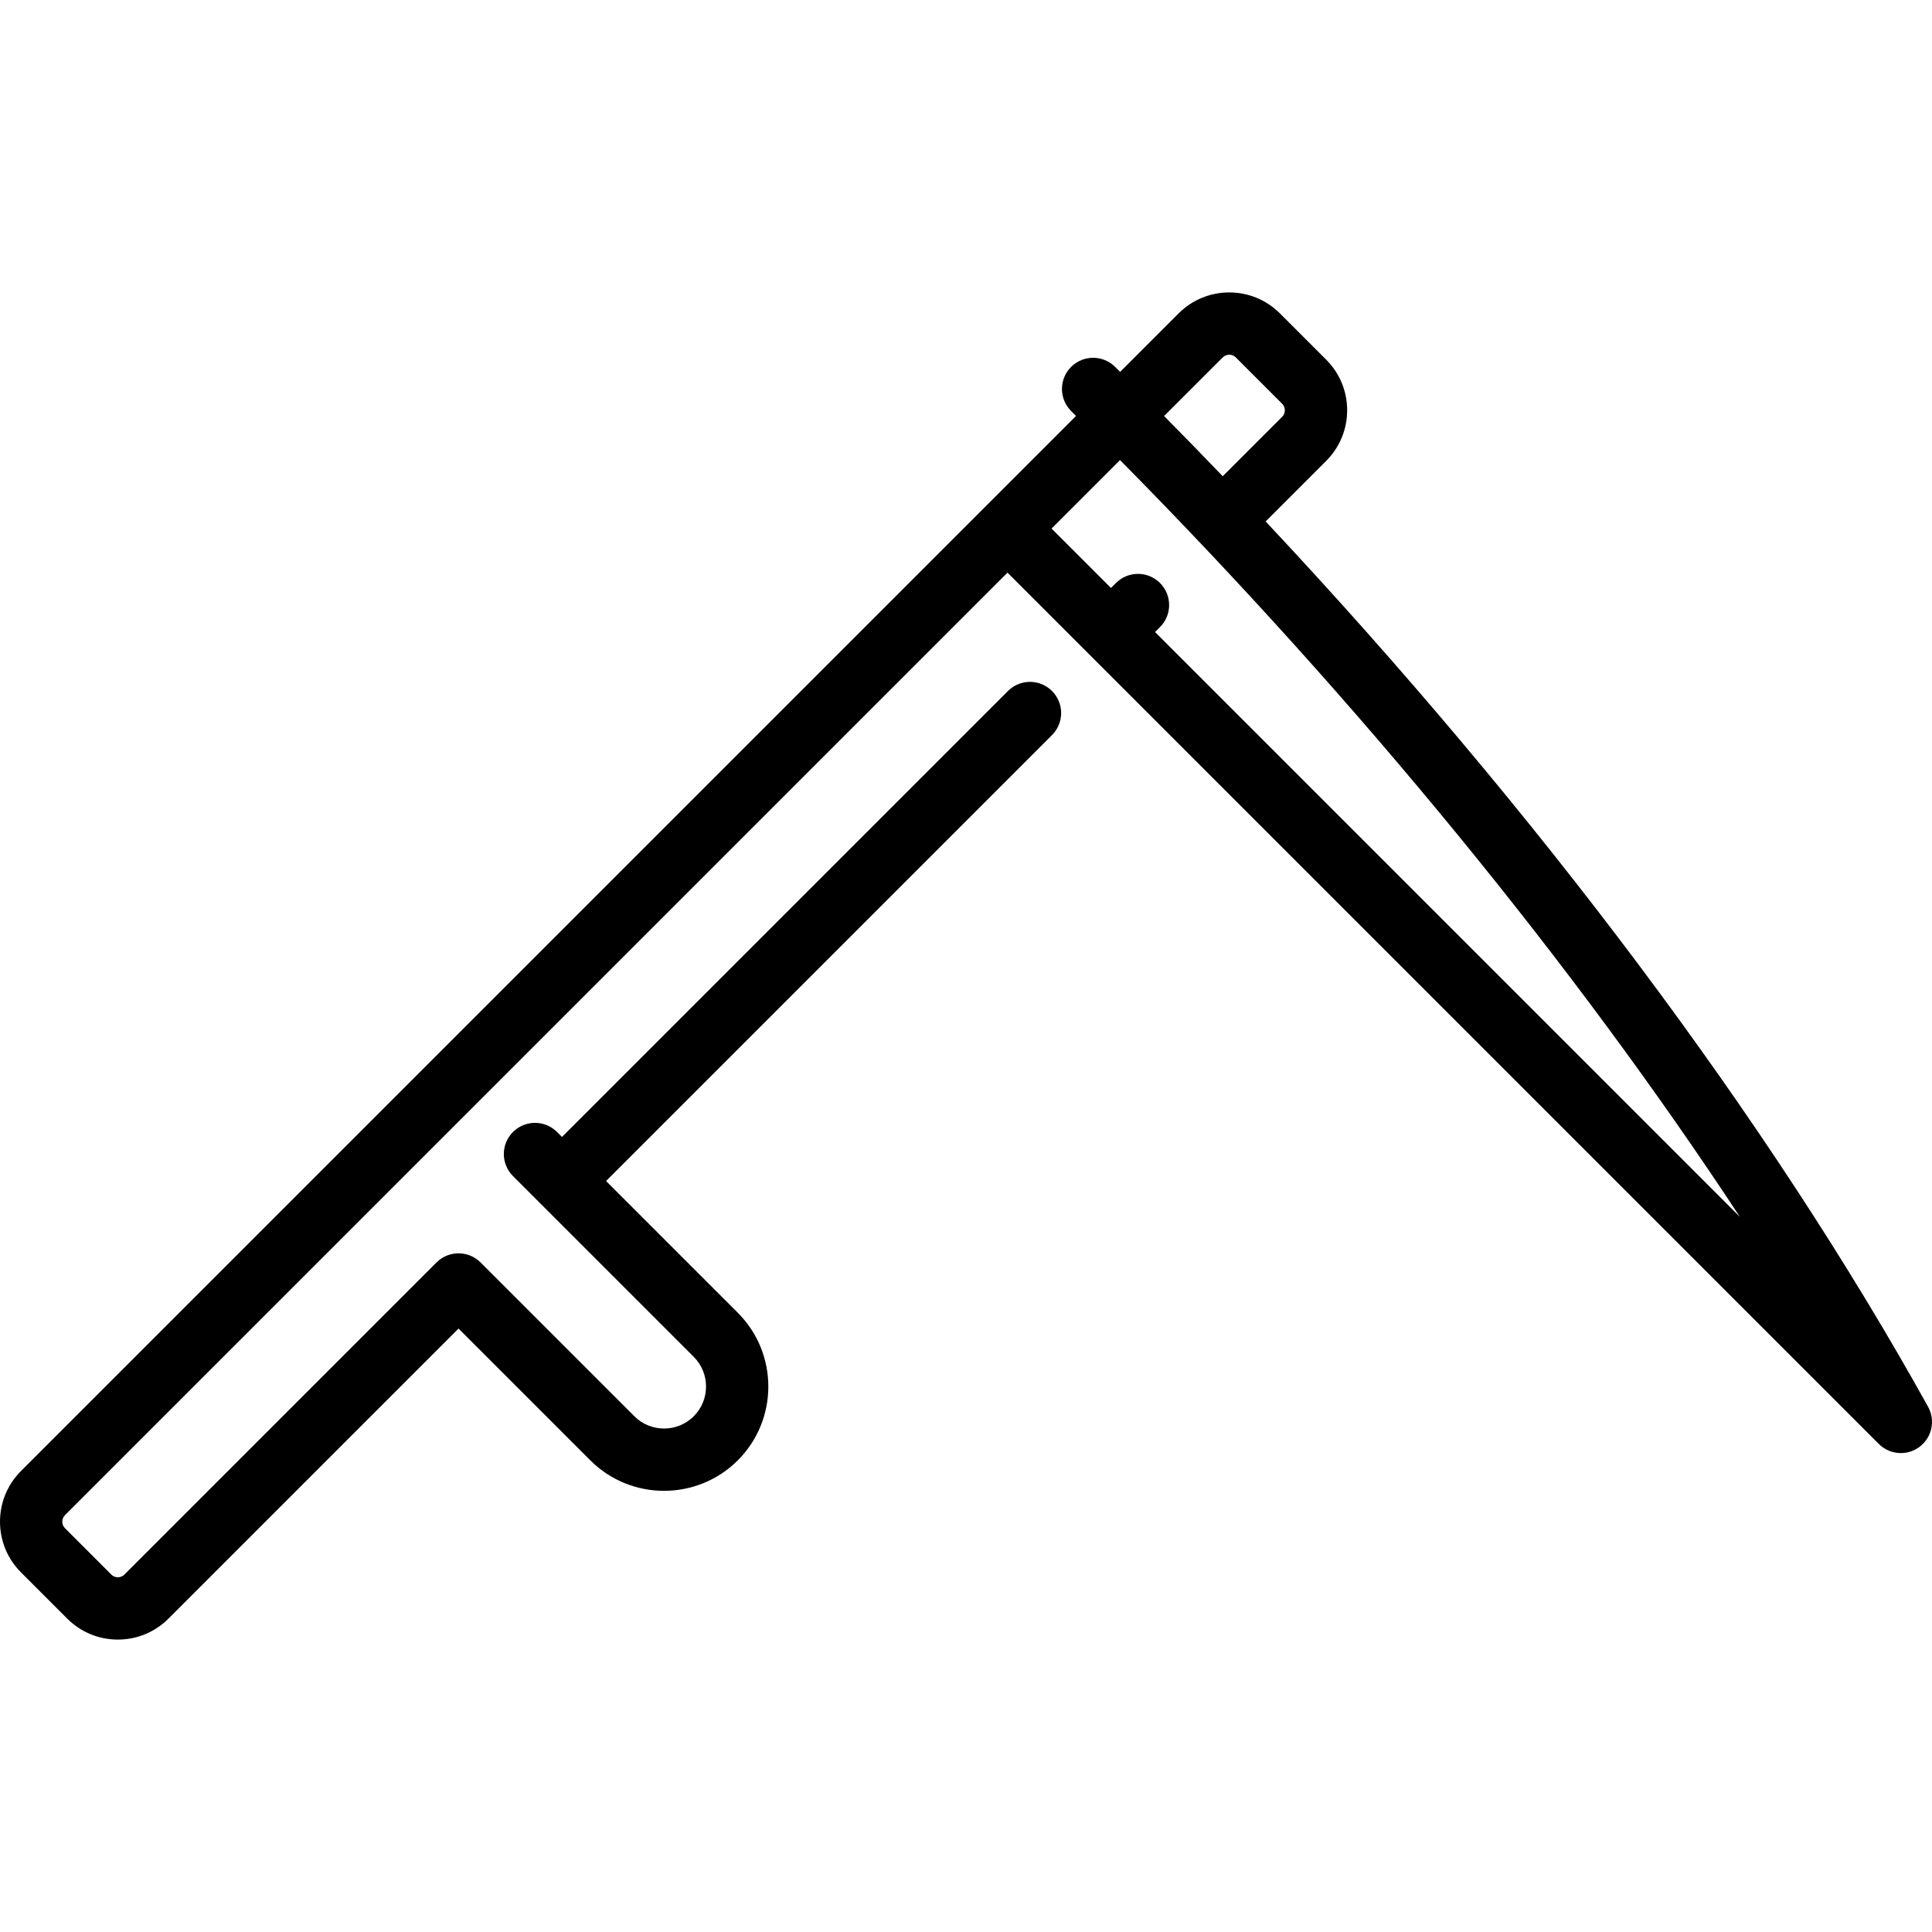
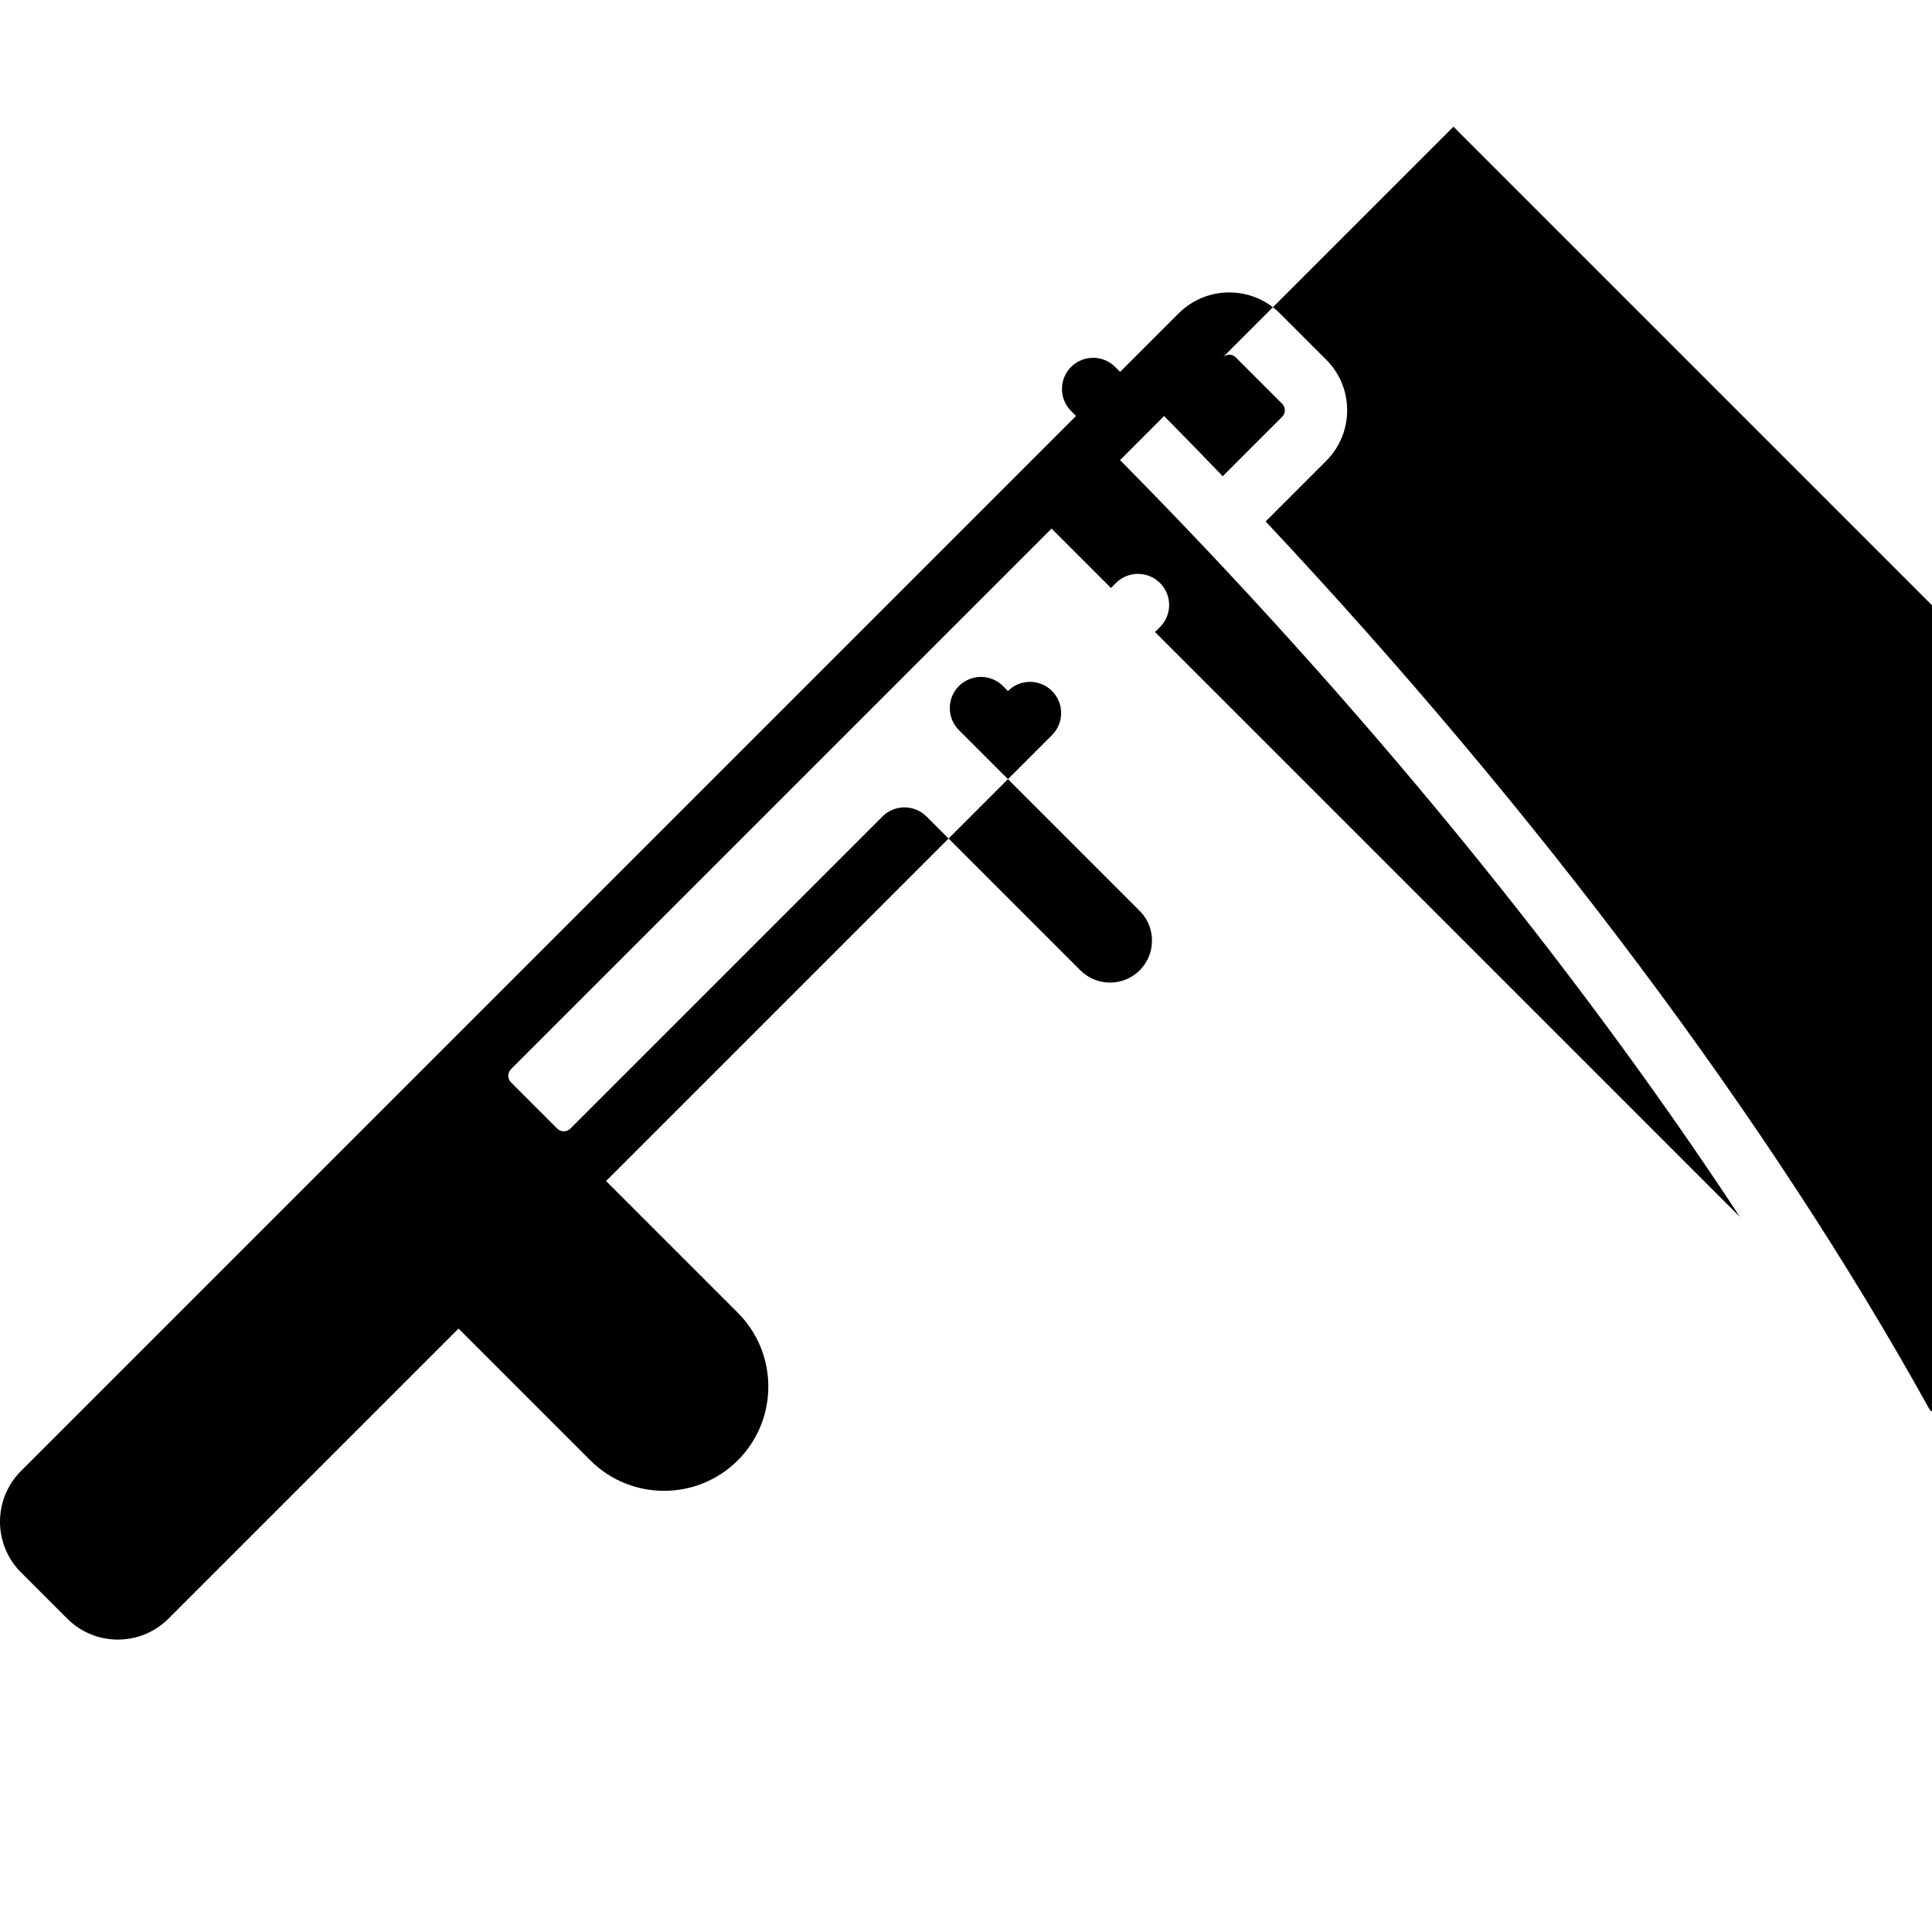
<svg xmlns="http://www.w3.org/2000/svg" fill="#000000" height="800px" width="800px" version="1.1" id="Capa_1" viewBox="0 0 464.992 464.992" xml:space="preserve">
-   <path d="M464.049,338.582C425.805,269.674,369.934,195.14,304.612,125.5l14.572-14.572c3.254-3.254,5.047-7.581,5.047-12.184  c0-4.602-1.792-8.929-5.047-12.183l-11.142-11.142c-6.718-6.718-17.649-6.718-24.367,0L269.59,89.505l-1.195-1.195  c-2.93-2.929-7.677-2.928-10.607,0c-2.929,2.929-2.928,7.678,0,10.607l1.194,1.194L5.038,354.057  c-6.717,6.718-6.717,17.648,0,24.366l11.142,11.142c3.254,3.255,7.581,5.047,12.184,5.047c4.602,0,8.929-1.792,12.183-5.047  l69.811-69.81l31.713,31.713c9.791,9.791,25.719,9.79,35.508,0c9.79-9.79,9.79-25.719,0-35.509l-31.713-31.713l107.332-107.332  c2.929-2.929,2.929-7.678,0-10.606c-2.929-2.929-7.678-2.929-10.606,0L135.259,273.639l-1.194-1.194  c-2.929-2.929-7.678-2.929-10.606,0c-2.929,2.929-2.929,7.678,0,10.606l6.498,6.498l37.016,37.016  c3.941,3.941,3.941,10.354,0,14.296c-3.942,3.942-10.354,3.941-14.295,0l-37.016-37.016c-2.929-2.929-7.678-2.929-10.606,0  l-75.114,75.113c-0.54,0.54-1.155,0.653-1.577,0.653s-1.037-0.113-1.577-0.653l-11.143-11.142c-0.869-0.869-0.869-2.284,0-3.153  l226.841-226.841l19.589,19.59c0.003,0.003,0.006,0.006,0.009,0.01s0.006,0.006,0.01,0.009l190.095,190.095  c1.454,1.454,3.375,2.197,5.305,2.197c1.581,0,3.169-0.498,4.513-1.511C464.993,345.959,465.864,341.852,464.049,338.582z   M294.282,86.026c0.87-0.869,2.284-0.87,3.154,0l11.142,11.142c0.54,0.54,0.653,1.155,0.653,1.577s-0.114,1.037-0.653,1.577  l-14.295,14.295c-4.659-4.856-9.361-9.686-14.107-14.485L294.282,86.026z M277.995,152.118l1.194-1.194  c2.929-2.929,2.929-7.678,0-10.607c-2.929-2.928-7.678-2.929-10.607,0l-1.195,1.195l-14.296-14.296l16.482-16.482  c57.793,58.453,109.271,121.42,149.194,182.157L277.995,152.118z" />
+   <path d="M464.049,338.582C425.805,269.674,369.934,195.14,304.612,125.5l14.572-14.572c3.254-3.254,5.047-7.581,5.047-12.184  c0-4.602-1.792-8.929-5.047-12.183l-11.142-11.142c-6.718-6.718-17.649-6.718-24.367,0L269.59,89.505l-1.195-1.195  c-2.93-2.929-7.677-2.928-10.607,0c-2.929,2.929-2.928,7.678,0,10.607l1.194,1.194L5.038,354.057  c-6.717,6.718-6.717,17.648,0,24.366l11.142,11.142c3.254,3.255,7.581,5.047,12.184,5.047c4.602,0,8.929-1.792,12.183-5.047  l69.811-69.81l31.713,31.713c9.791,9.791,25.719,9.79,35.508,0c9.79-9.79,9.79-25.719,0-35.509l-31.713-31.713l107.332-107.332  c2.929-2.929,2.929-7.678,0-10.606c-2.929-2.929-7.678-2.929-10.606,0l-1.194-1.194  c-2.929-2.929-7.678-2.929-10.606,0c-2.929,2.929-2.929,7.678,0,10.606l6.498,6.498l37.016,37.016  c3.941,3.941,3.941,10.354,0,14.296c-3.942,3.942-10.354,3.941-14.295,0l-37.016-37.016c-2.929-2.929-7.678-2.929-10.606,0  l-75.114,75.113c-0.54,0.54-1.155,0.653-1.577,0.653s-1.037-0.113-1.577-0.653l-11.143-11.142c-0.869-0.869-0.869-2.284,0-3.153  l226.841-226.841l19.589,19.59c0.003,0.003,0.006,0.006,0.009,0.01s0.006,0.006,0.01,0.009l190.095,190.095  c1.454,1.454,3.375,2.197,5.305,2.197c1.581,0,3.169-0.498,4.513-1.511C464.993,345.959,465.864,341.852,464.049,338.582z   M294.282,86.026c0.87-0.869,2.284-0.87,3.154,0l11.142,11.142c0.54,0.54,0.653,1.155,0.653,1.577s-0.114,1.037-0.653,1.577  l-14.295,14.295c-4.659-4.856-9.361-9.686-14.107-14.485L294.282,86.026z M277.995,152.118l1.194-1.194  c2.929-2.929,2.929-7.678,0-10.607c-2.929-2.928-7.678-2.929-10.607,0l-1.195,1.195l-14.296-14.296l16.482-16.482  c57.793,58.453,109.271,121.42,149.194,182.157L277.995,152.118z" />
</svg>